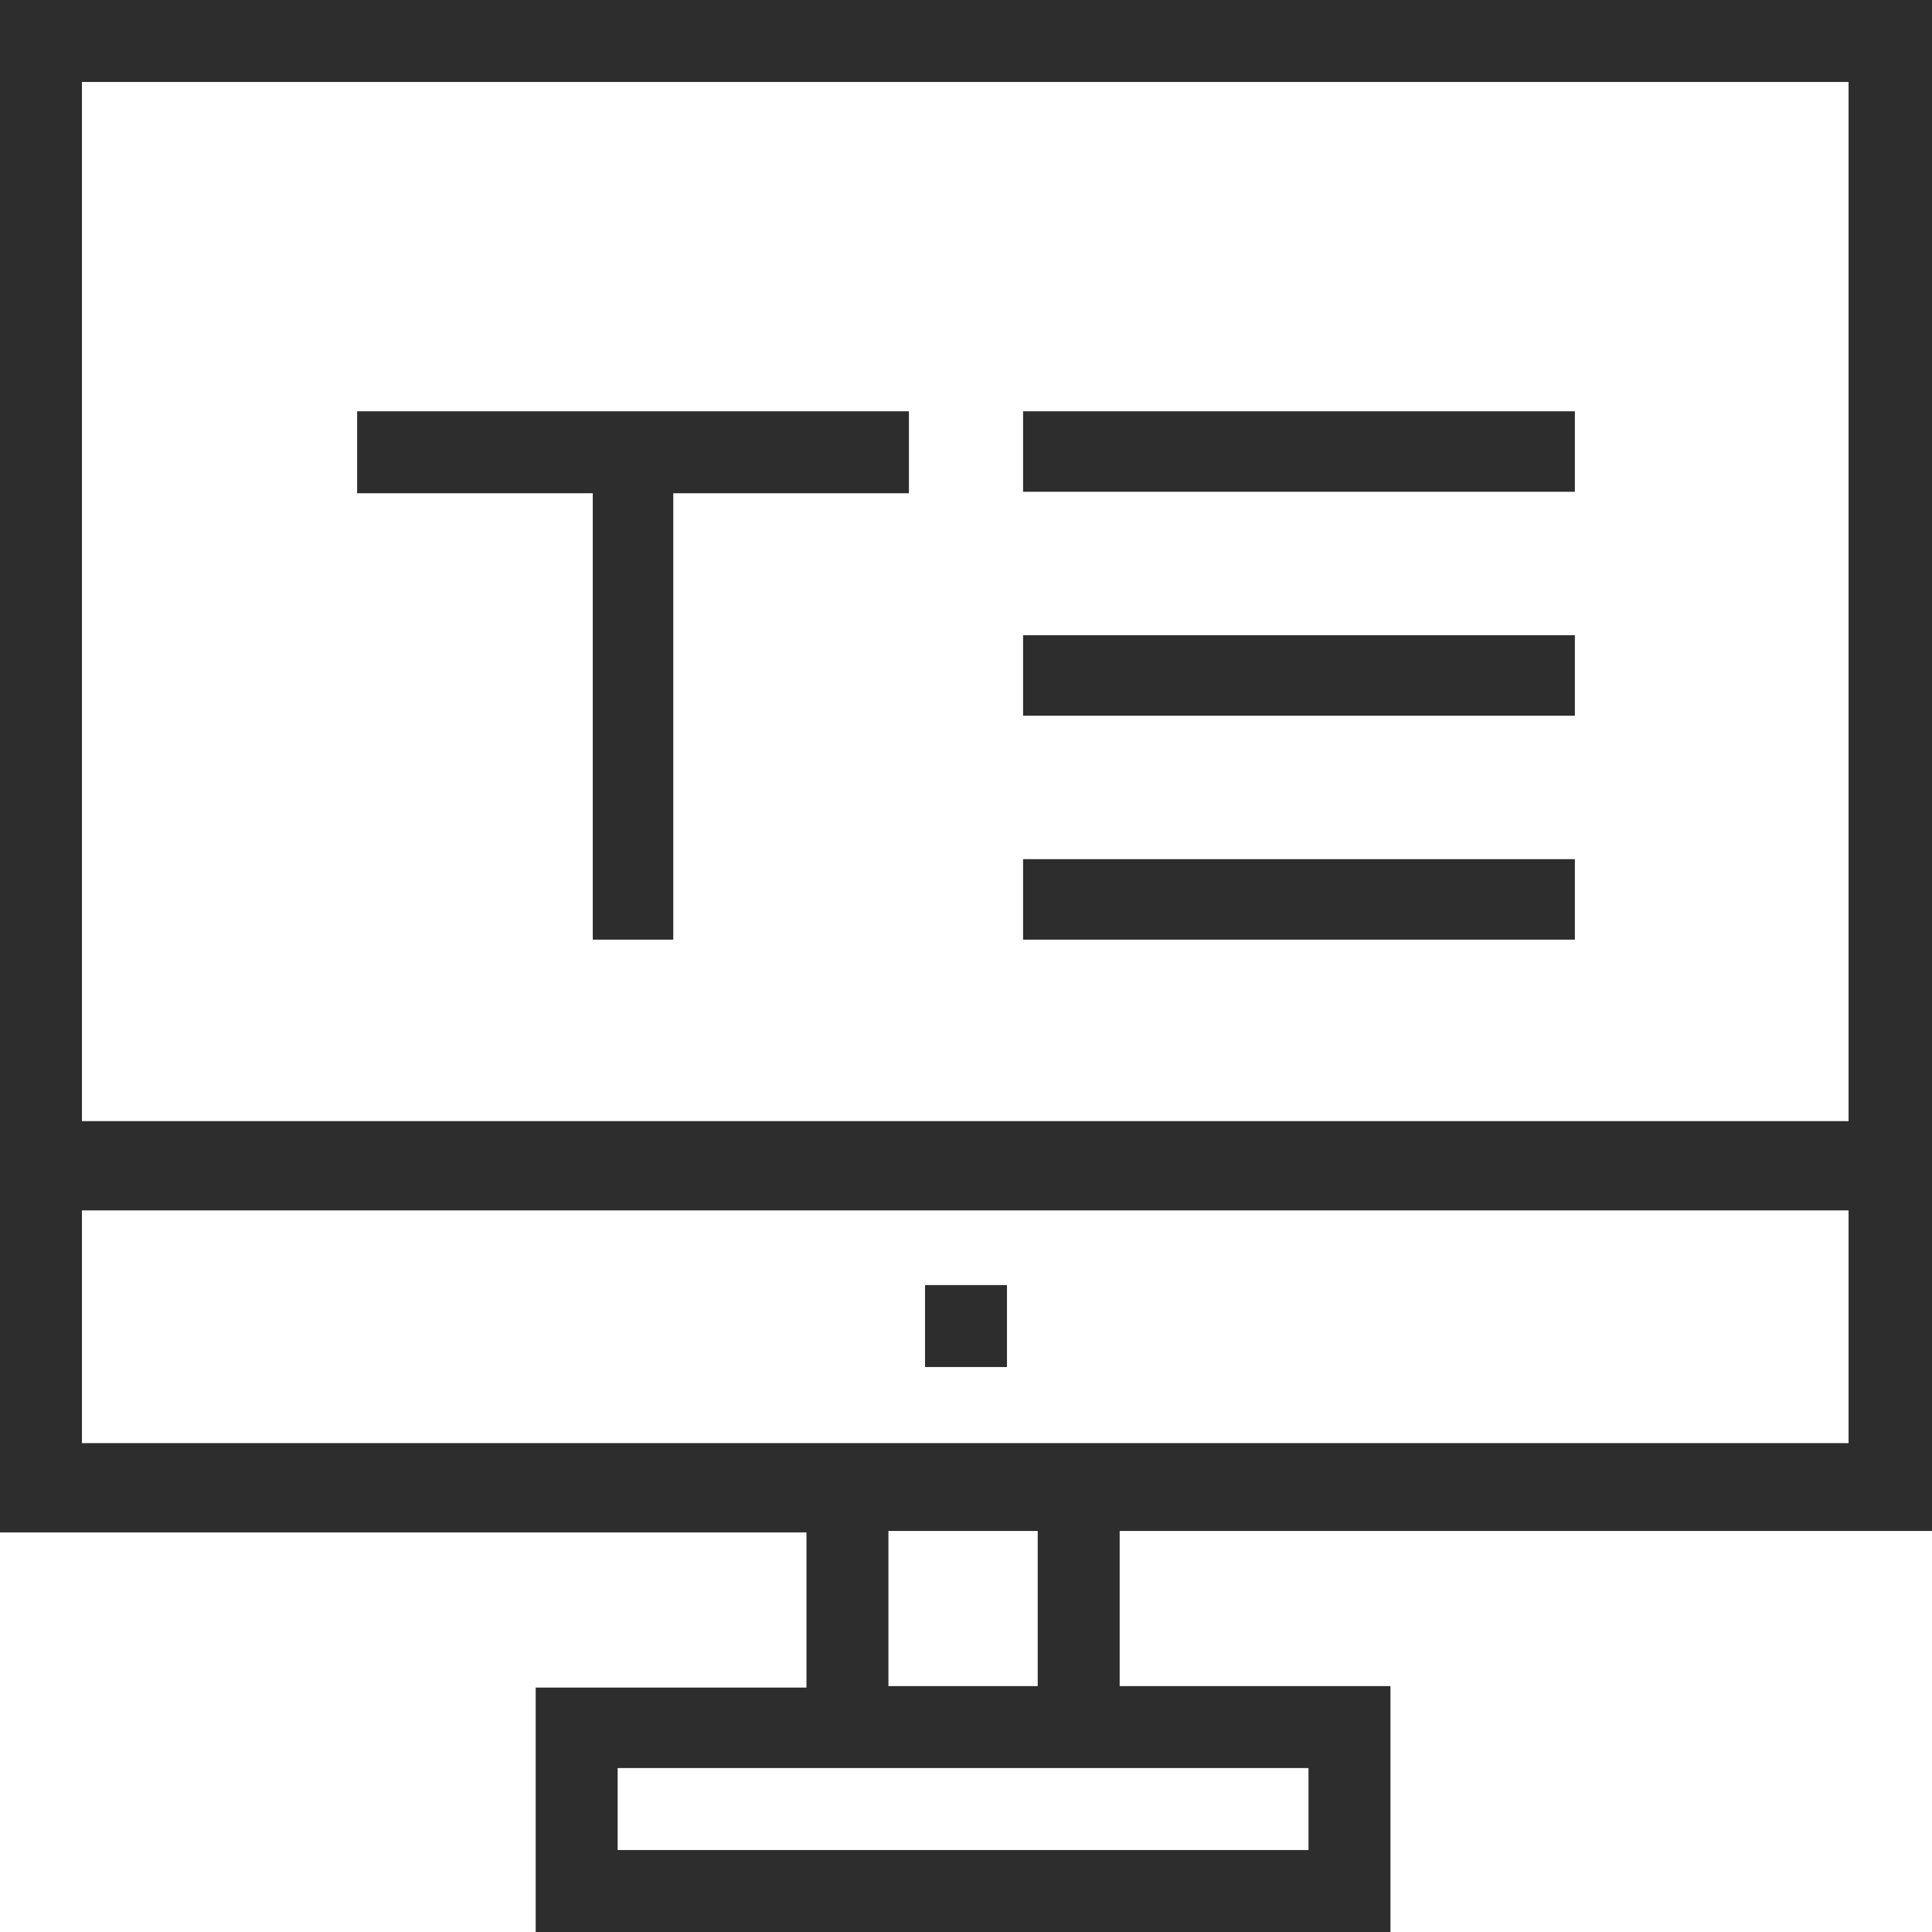
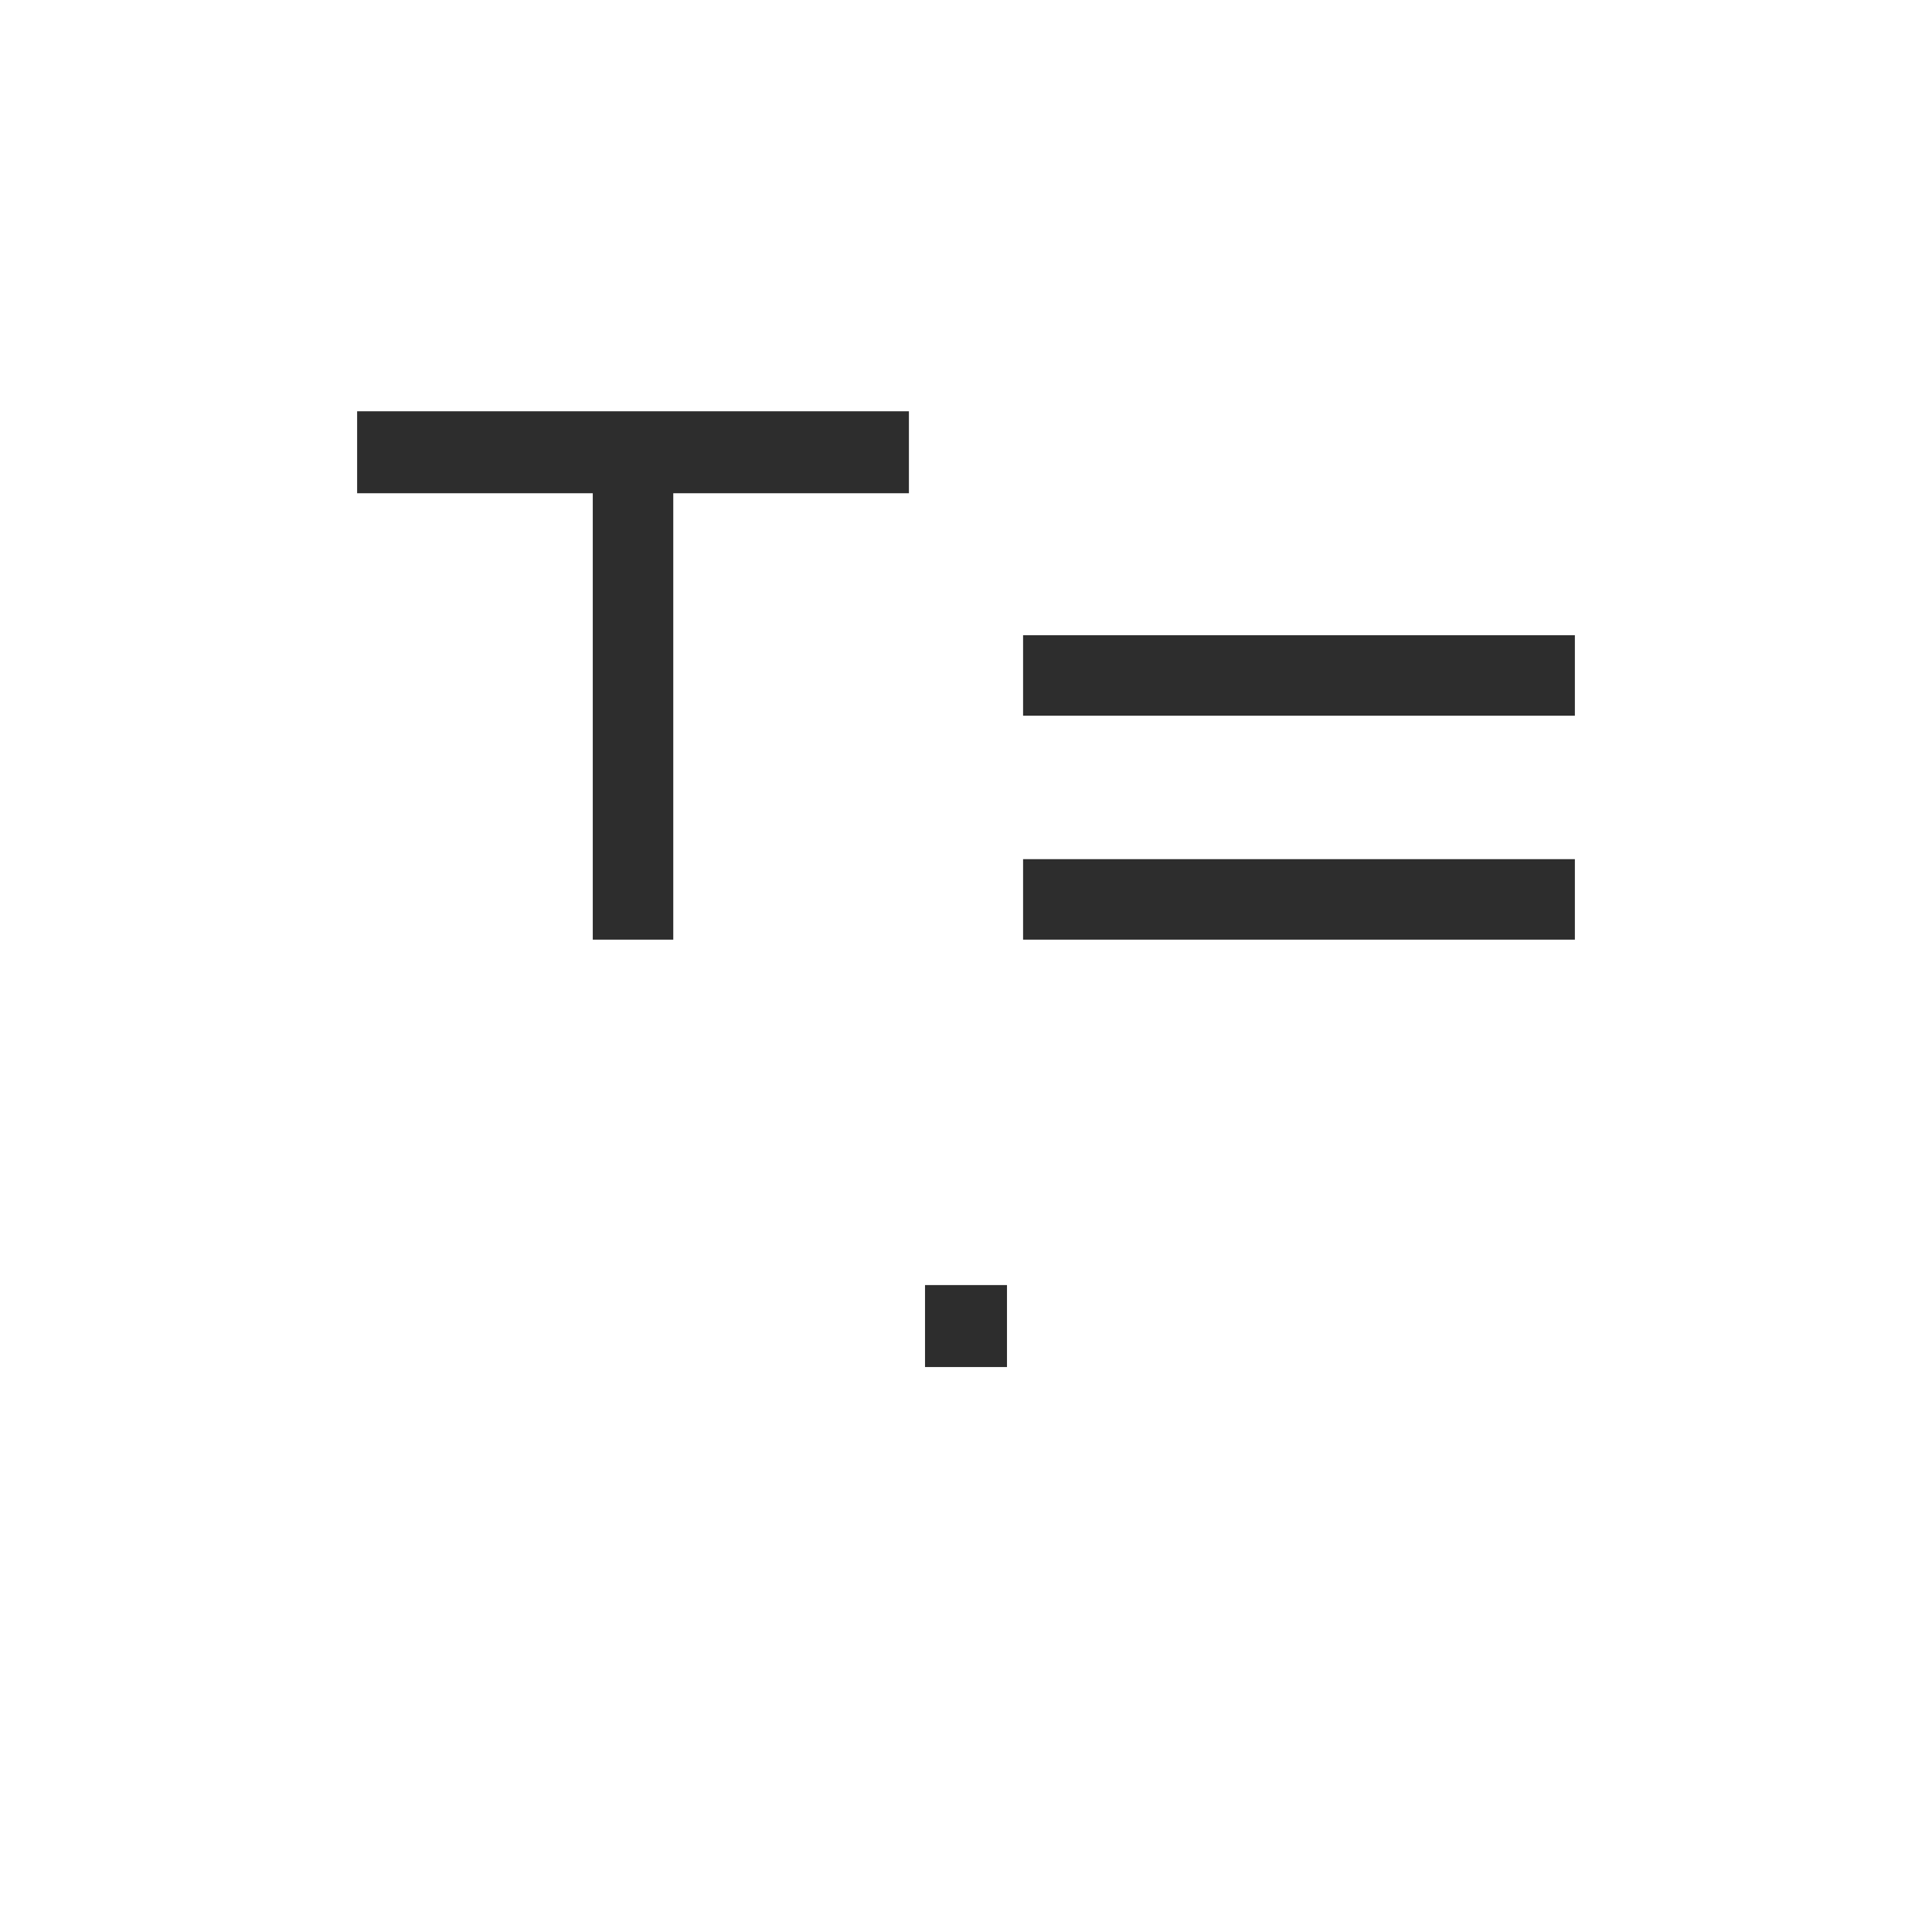
<svg xmlns="http://www.w3.org/2000/svg" version="1.1" id="Layer_1" x="0px" y="0px" viewBox="0 0 132 132" style="enable-background:new 0 0 132 132;" xml:space="preserve" width="132" height="132">
  <style type="text/css">
	.st0{fill:#2D2D2D;}
</style>
  <g id="textlayout">
    <g id="PC">
-       <path class="st0" d="M132,104.7V0H0v104.7h55.1v10.6H36.6V132H95v-16.8H76.5v-10.6H132z M42.2,126.4v-5.6h47.2v5.6H42.2z M60.7,115.2v-10.6    h10.2v10.6H60.7z M126.3,82.7v15.9H5.6V82.7H126.3z M126.3,5.6v71H5.6v-71L126.3,5.6z" />
      <rect class="st0" x="63.2" y="87.8" width="5.6" height="5.6" />
    </g>
    <polygon class="st0" points="62.1,28.1 24.4,28.1 24.4,33.7 40.5,33.7 40.5,64.2 46,64.2 46,33.7 62.1,33.7  " />
-     <rect class="st0" x="69.9" y="28.1" width="37.7" height="5.5" />
    <rect class="st0" x="69.9" y="43.4" width="37.7" height="5.5" />
    <rect class="st0" x="69.9" y="58.7" width="37.7" height="5.5" />
  </g>
</svg>